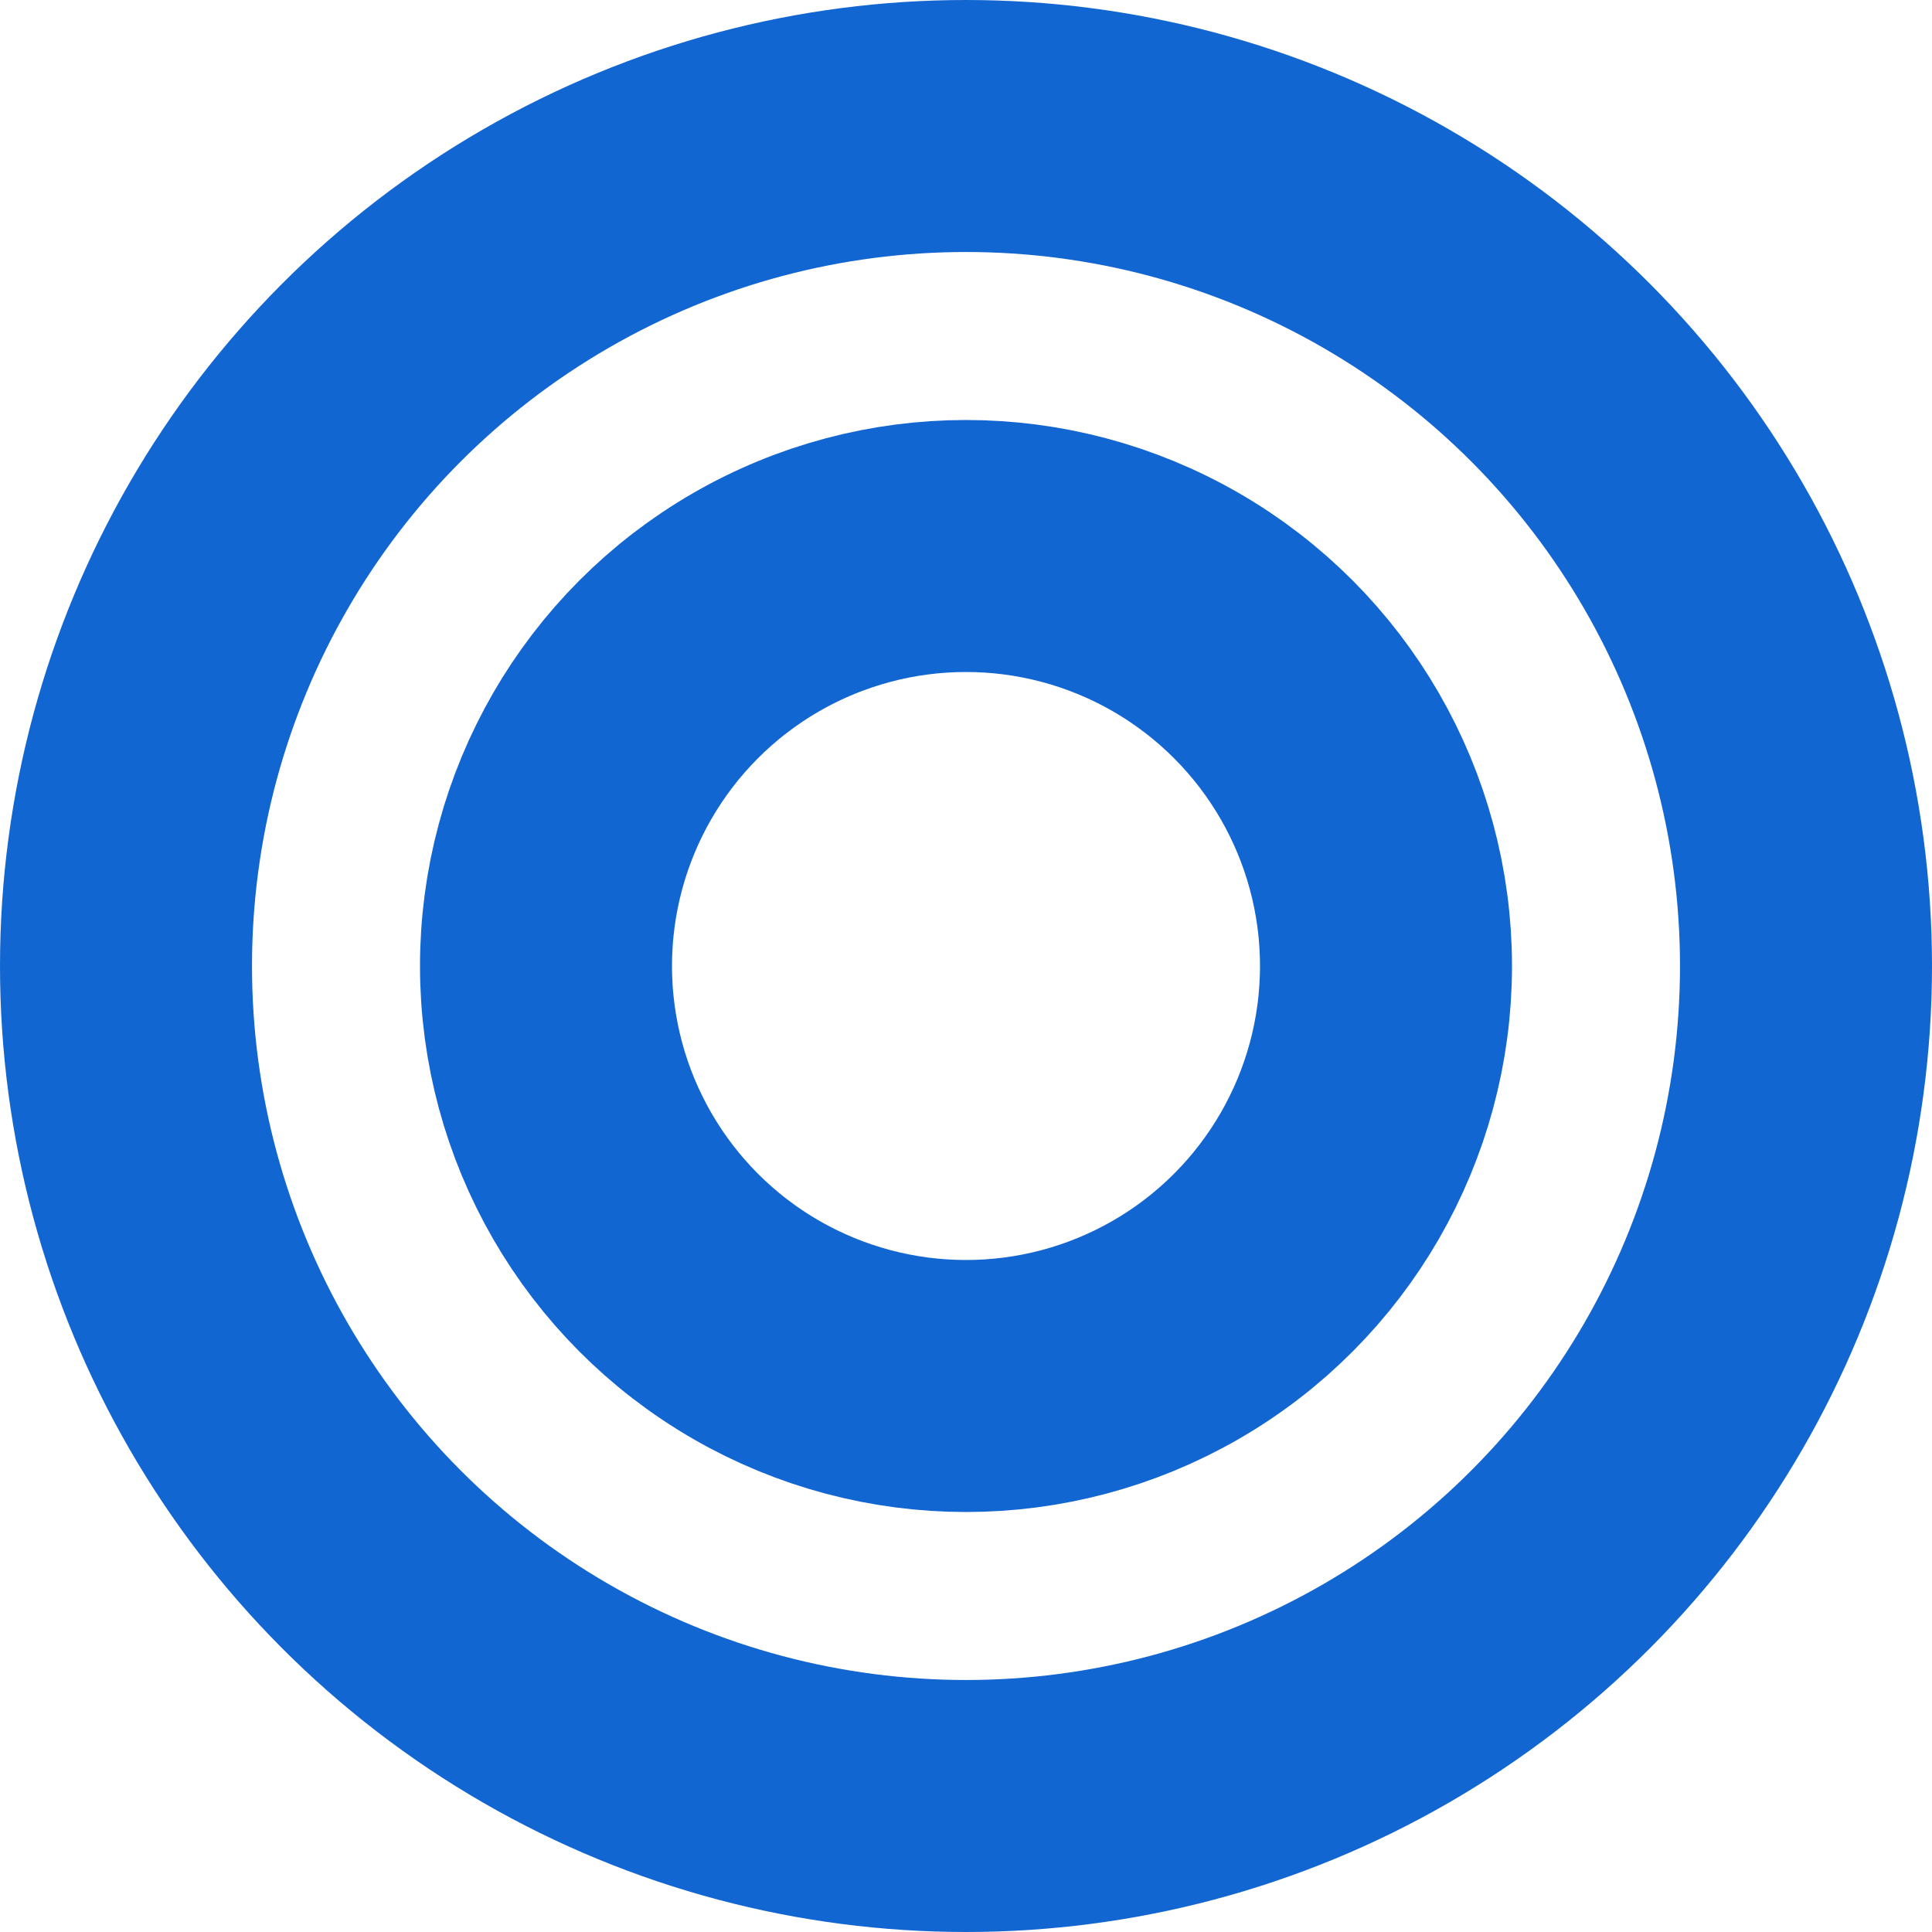
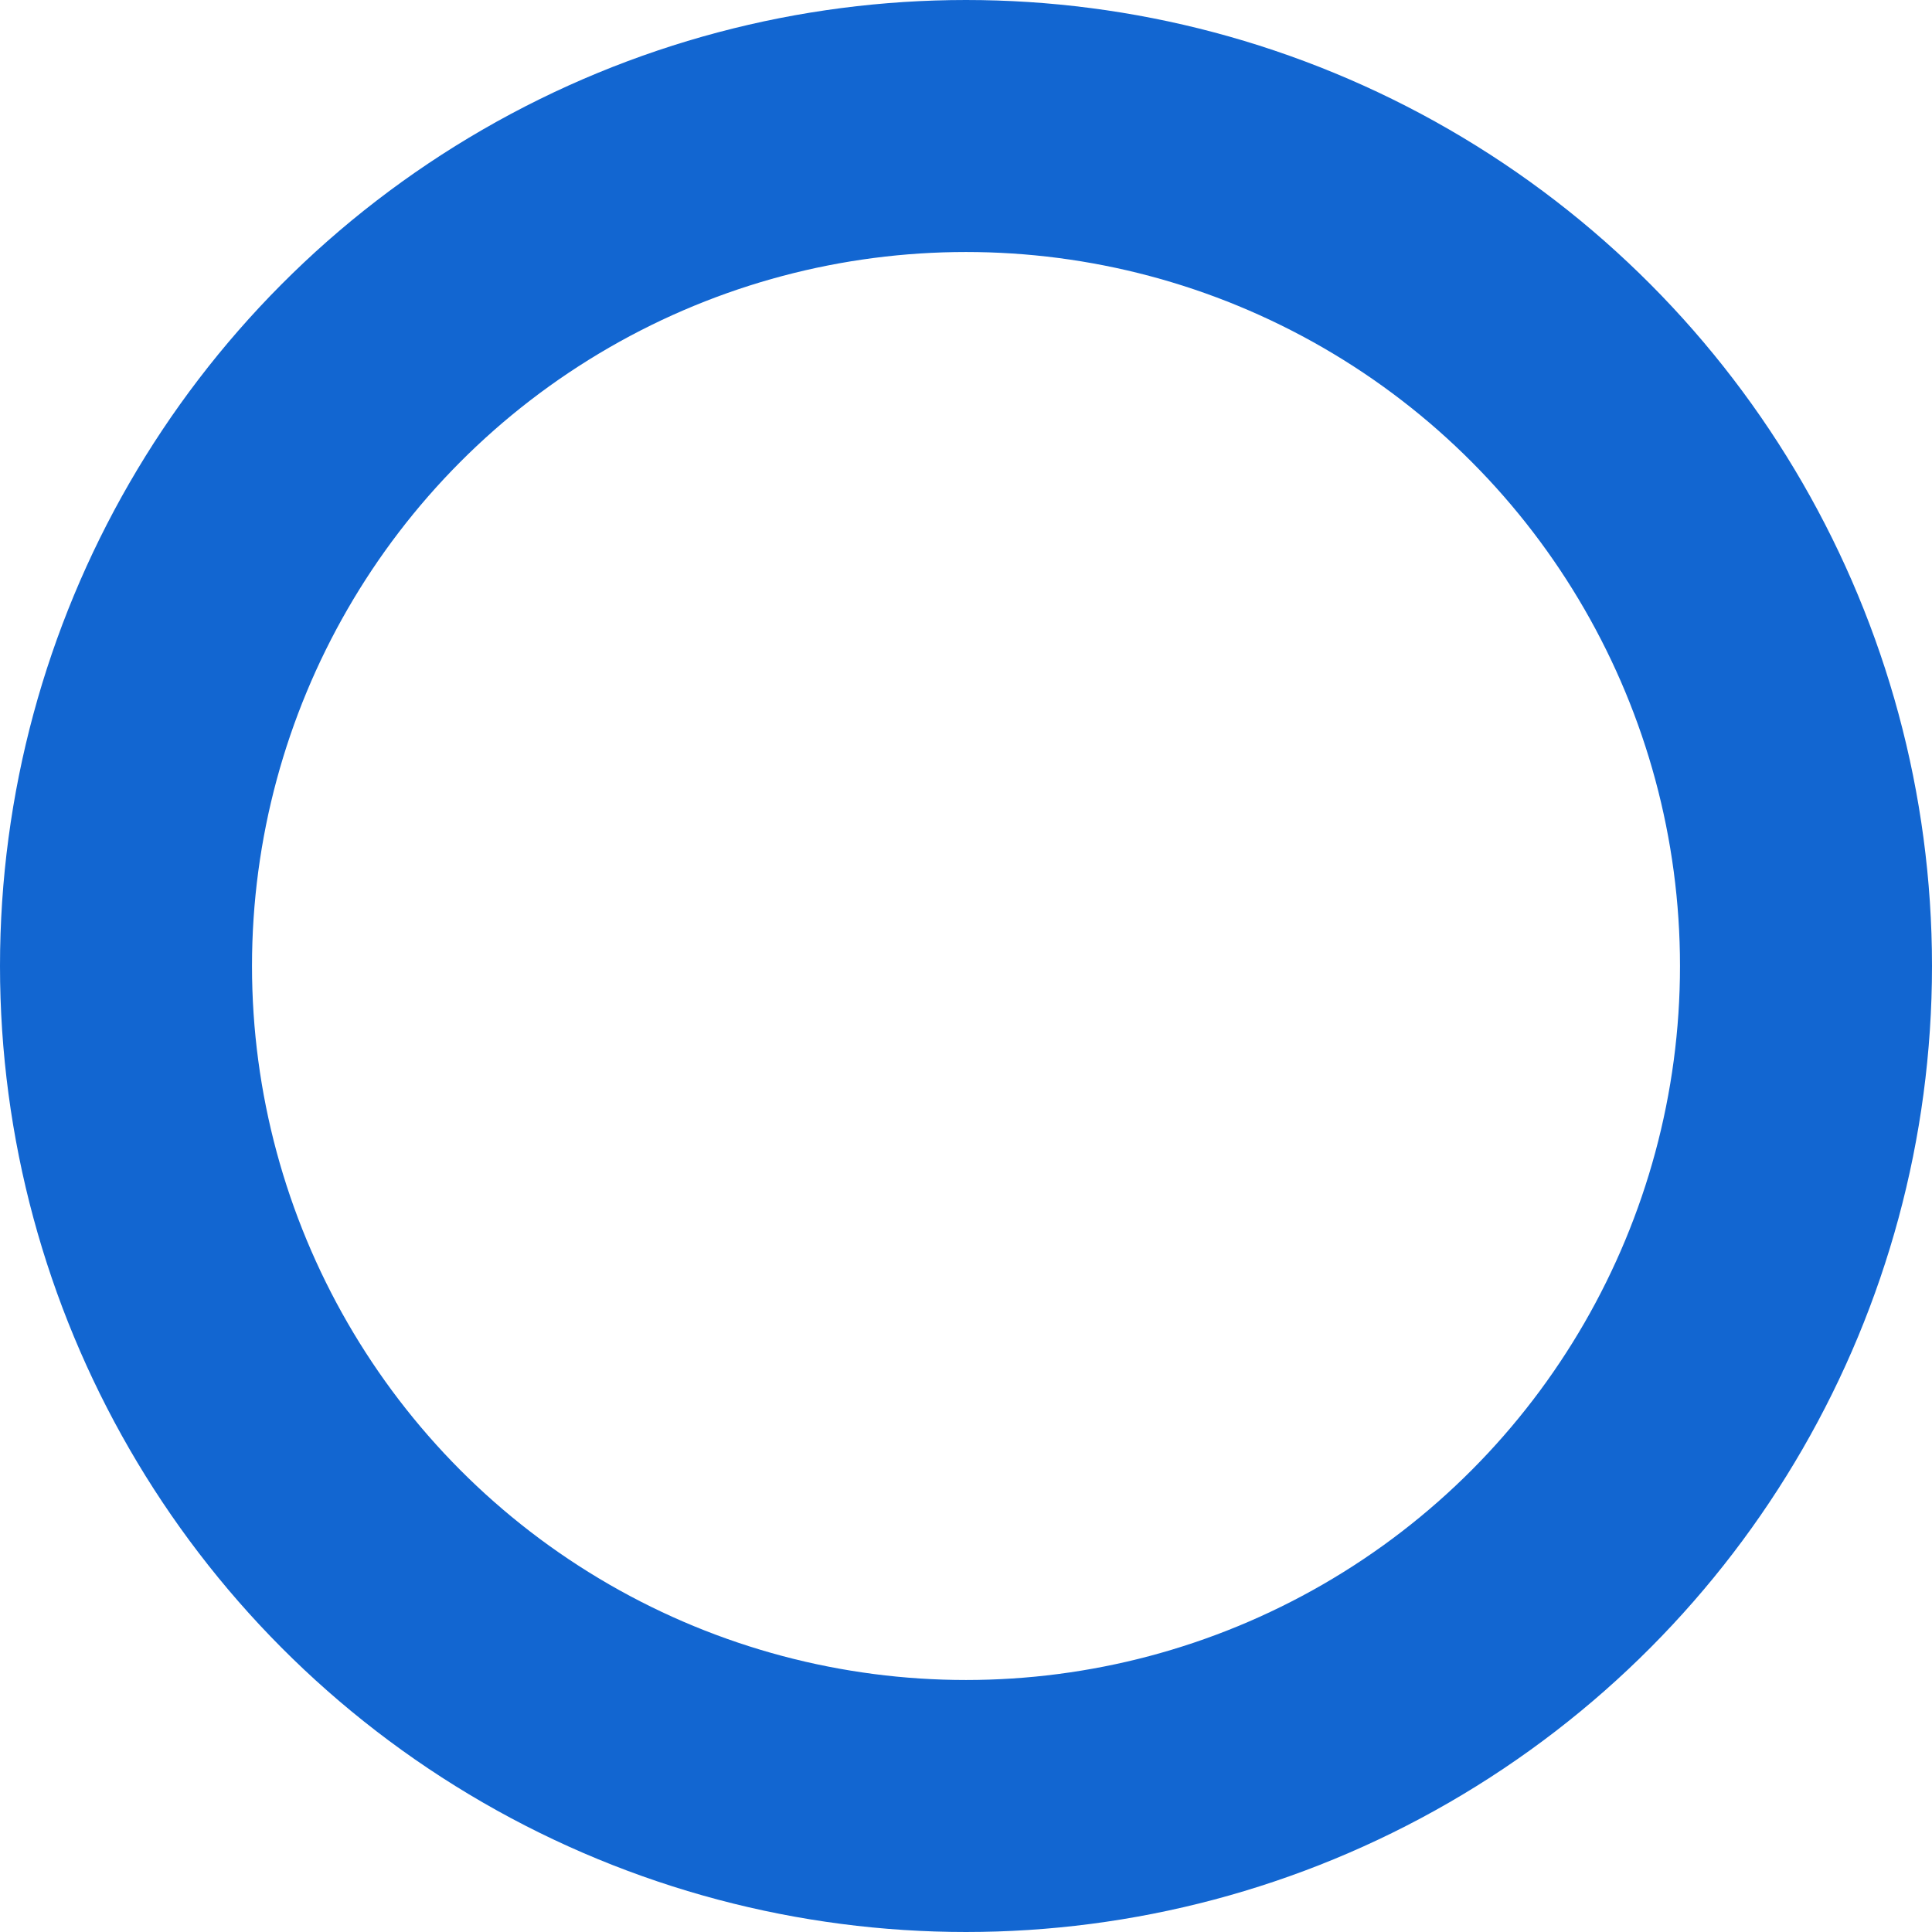
<svg xmlns="http://www.w3.org/2000/svg" width="23" height="23" viewBox="0 0 23 23">
  <g id="icon-doble" transform="translate(-536.5 -7328.5)">
-     <circle id="楕円形_63" data-name="楕円形 63" cx="5" cy="5" r="5" transform="translate(543 7335)" fill="none" stroke="#1266d1" stroke-width="3" />
    <circle id="楕円形_61" data-name="楕円形 61" cx="10" cy="10" r="10" transform="translate(538 7330)" fill="none" stroke="#1266d1" stroke-width="3" />
  </g>
</svg>